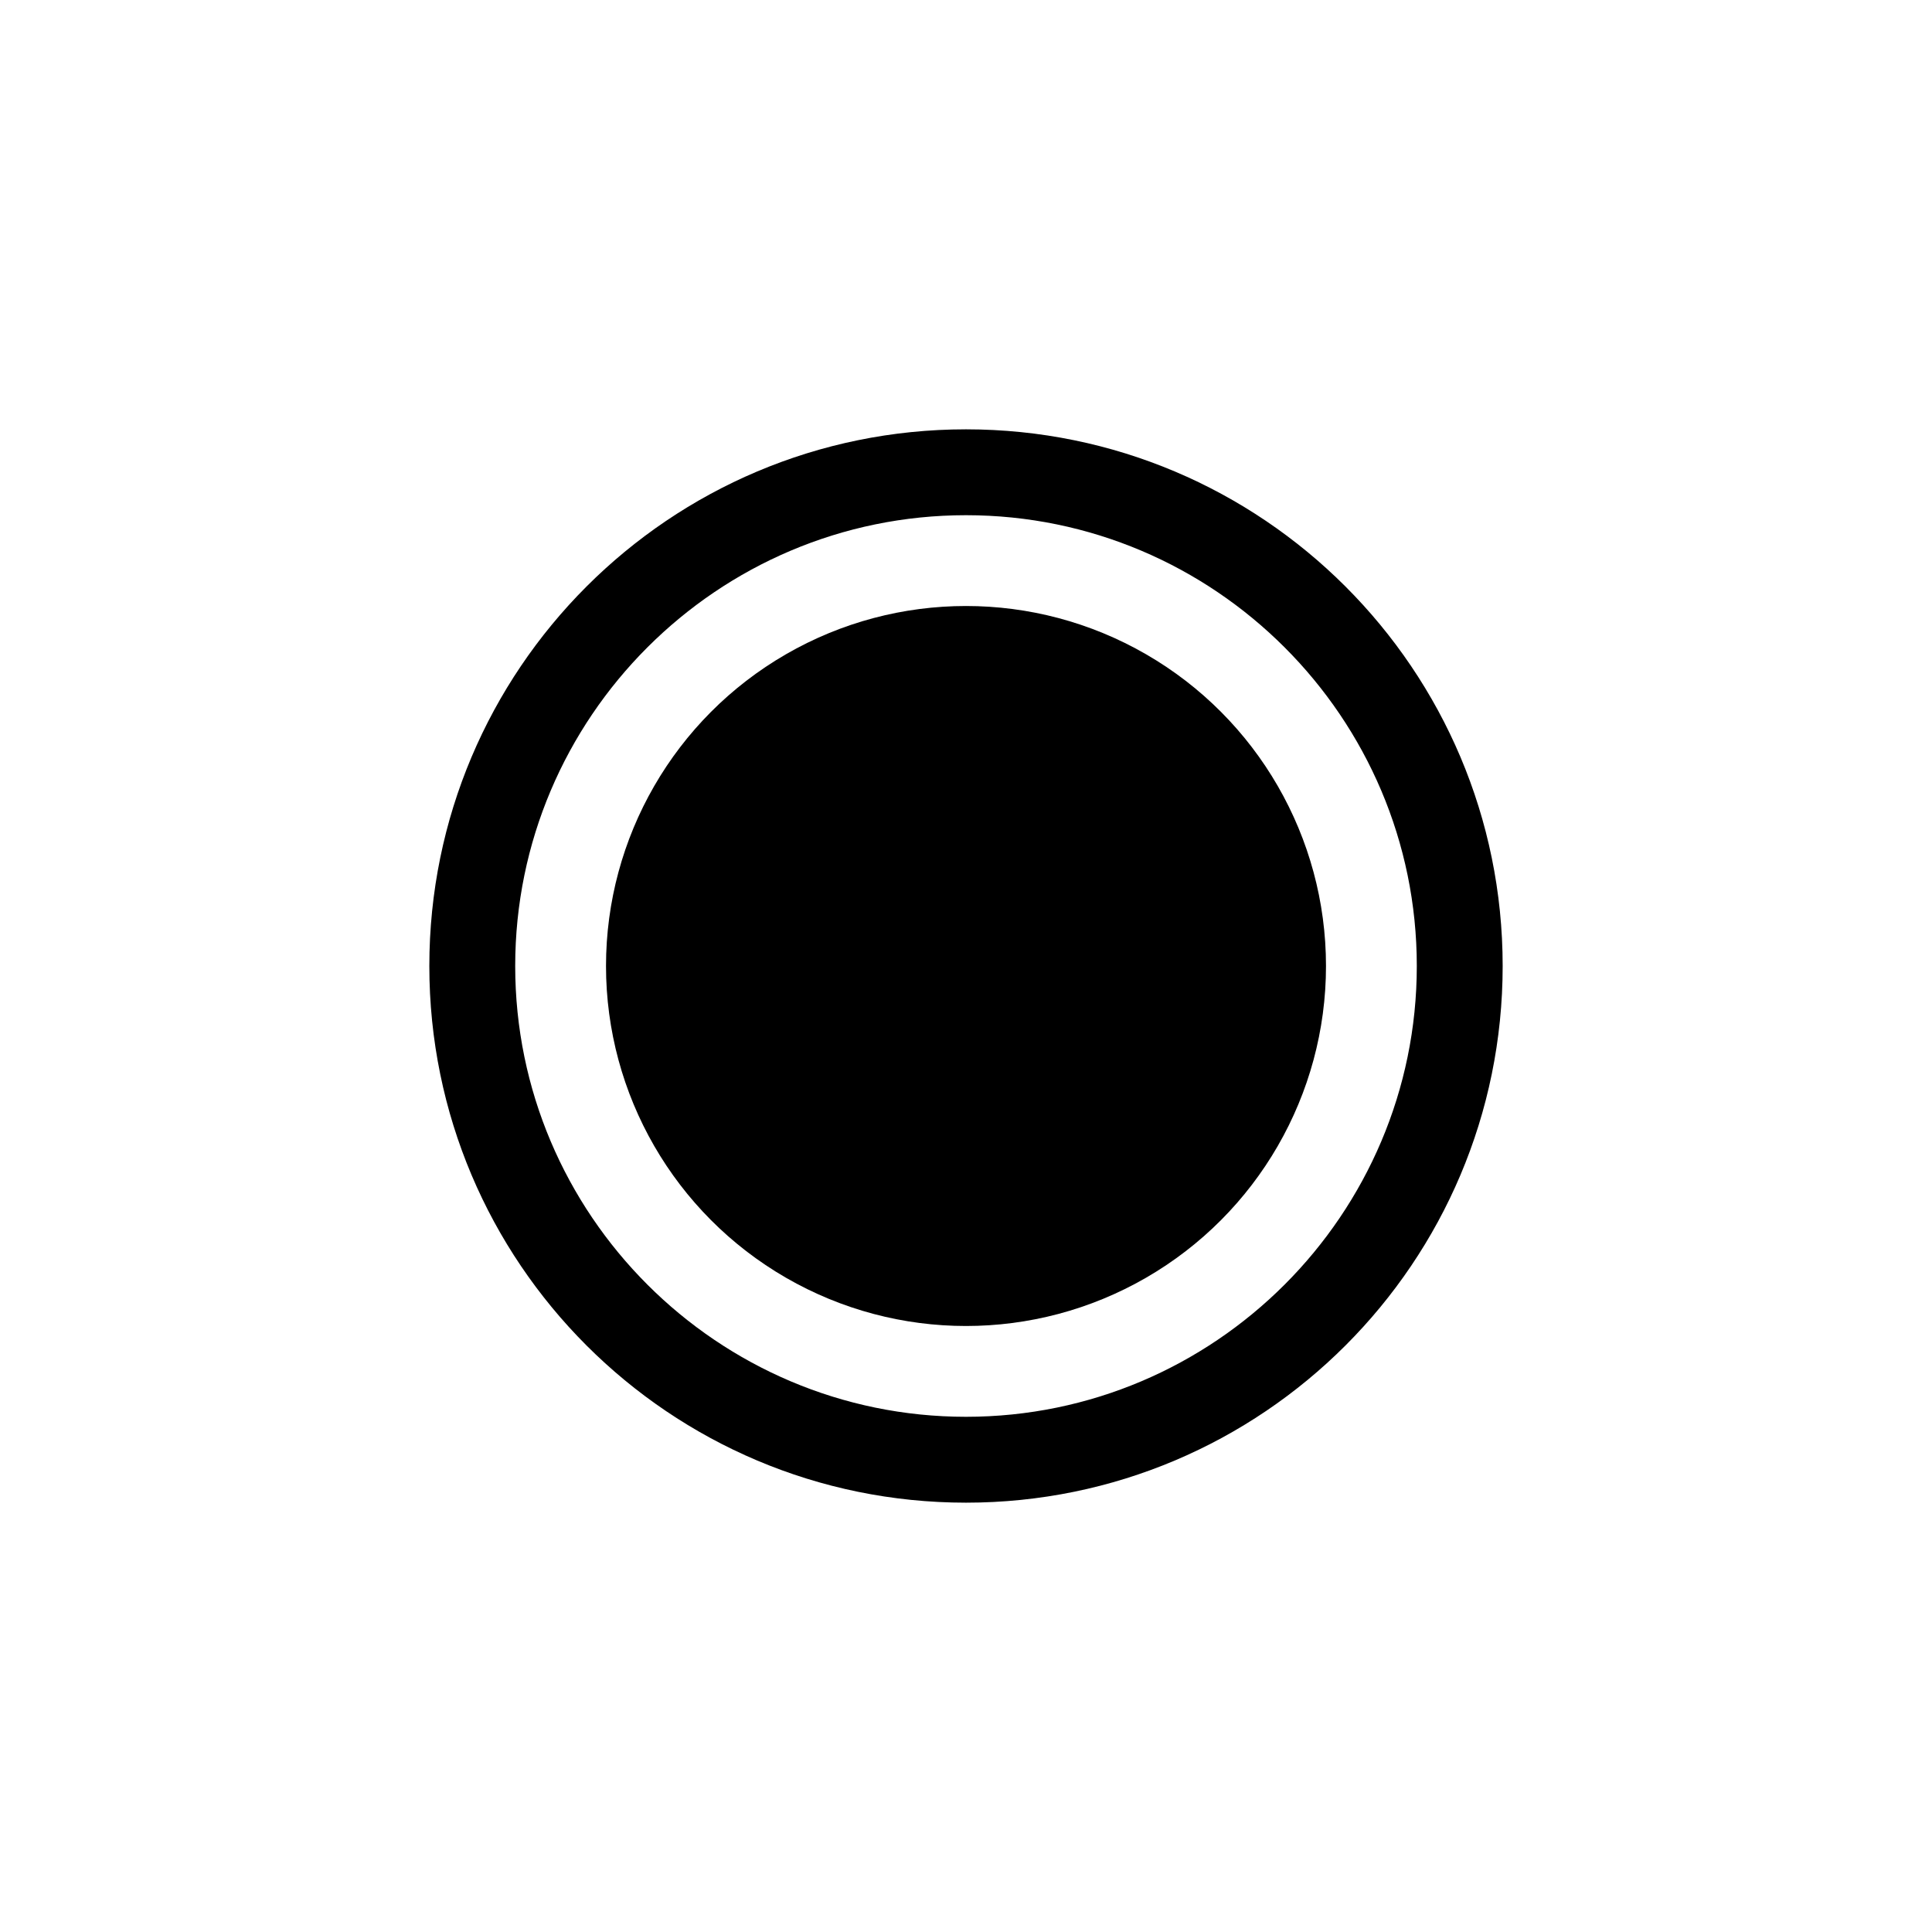
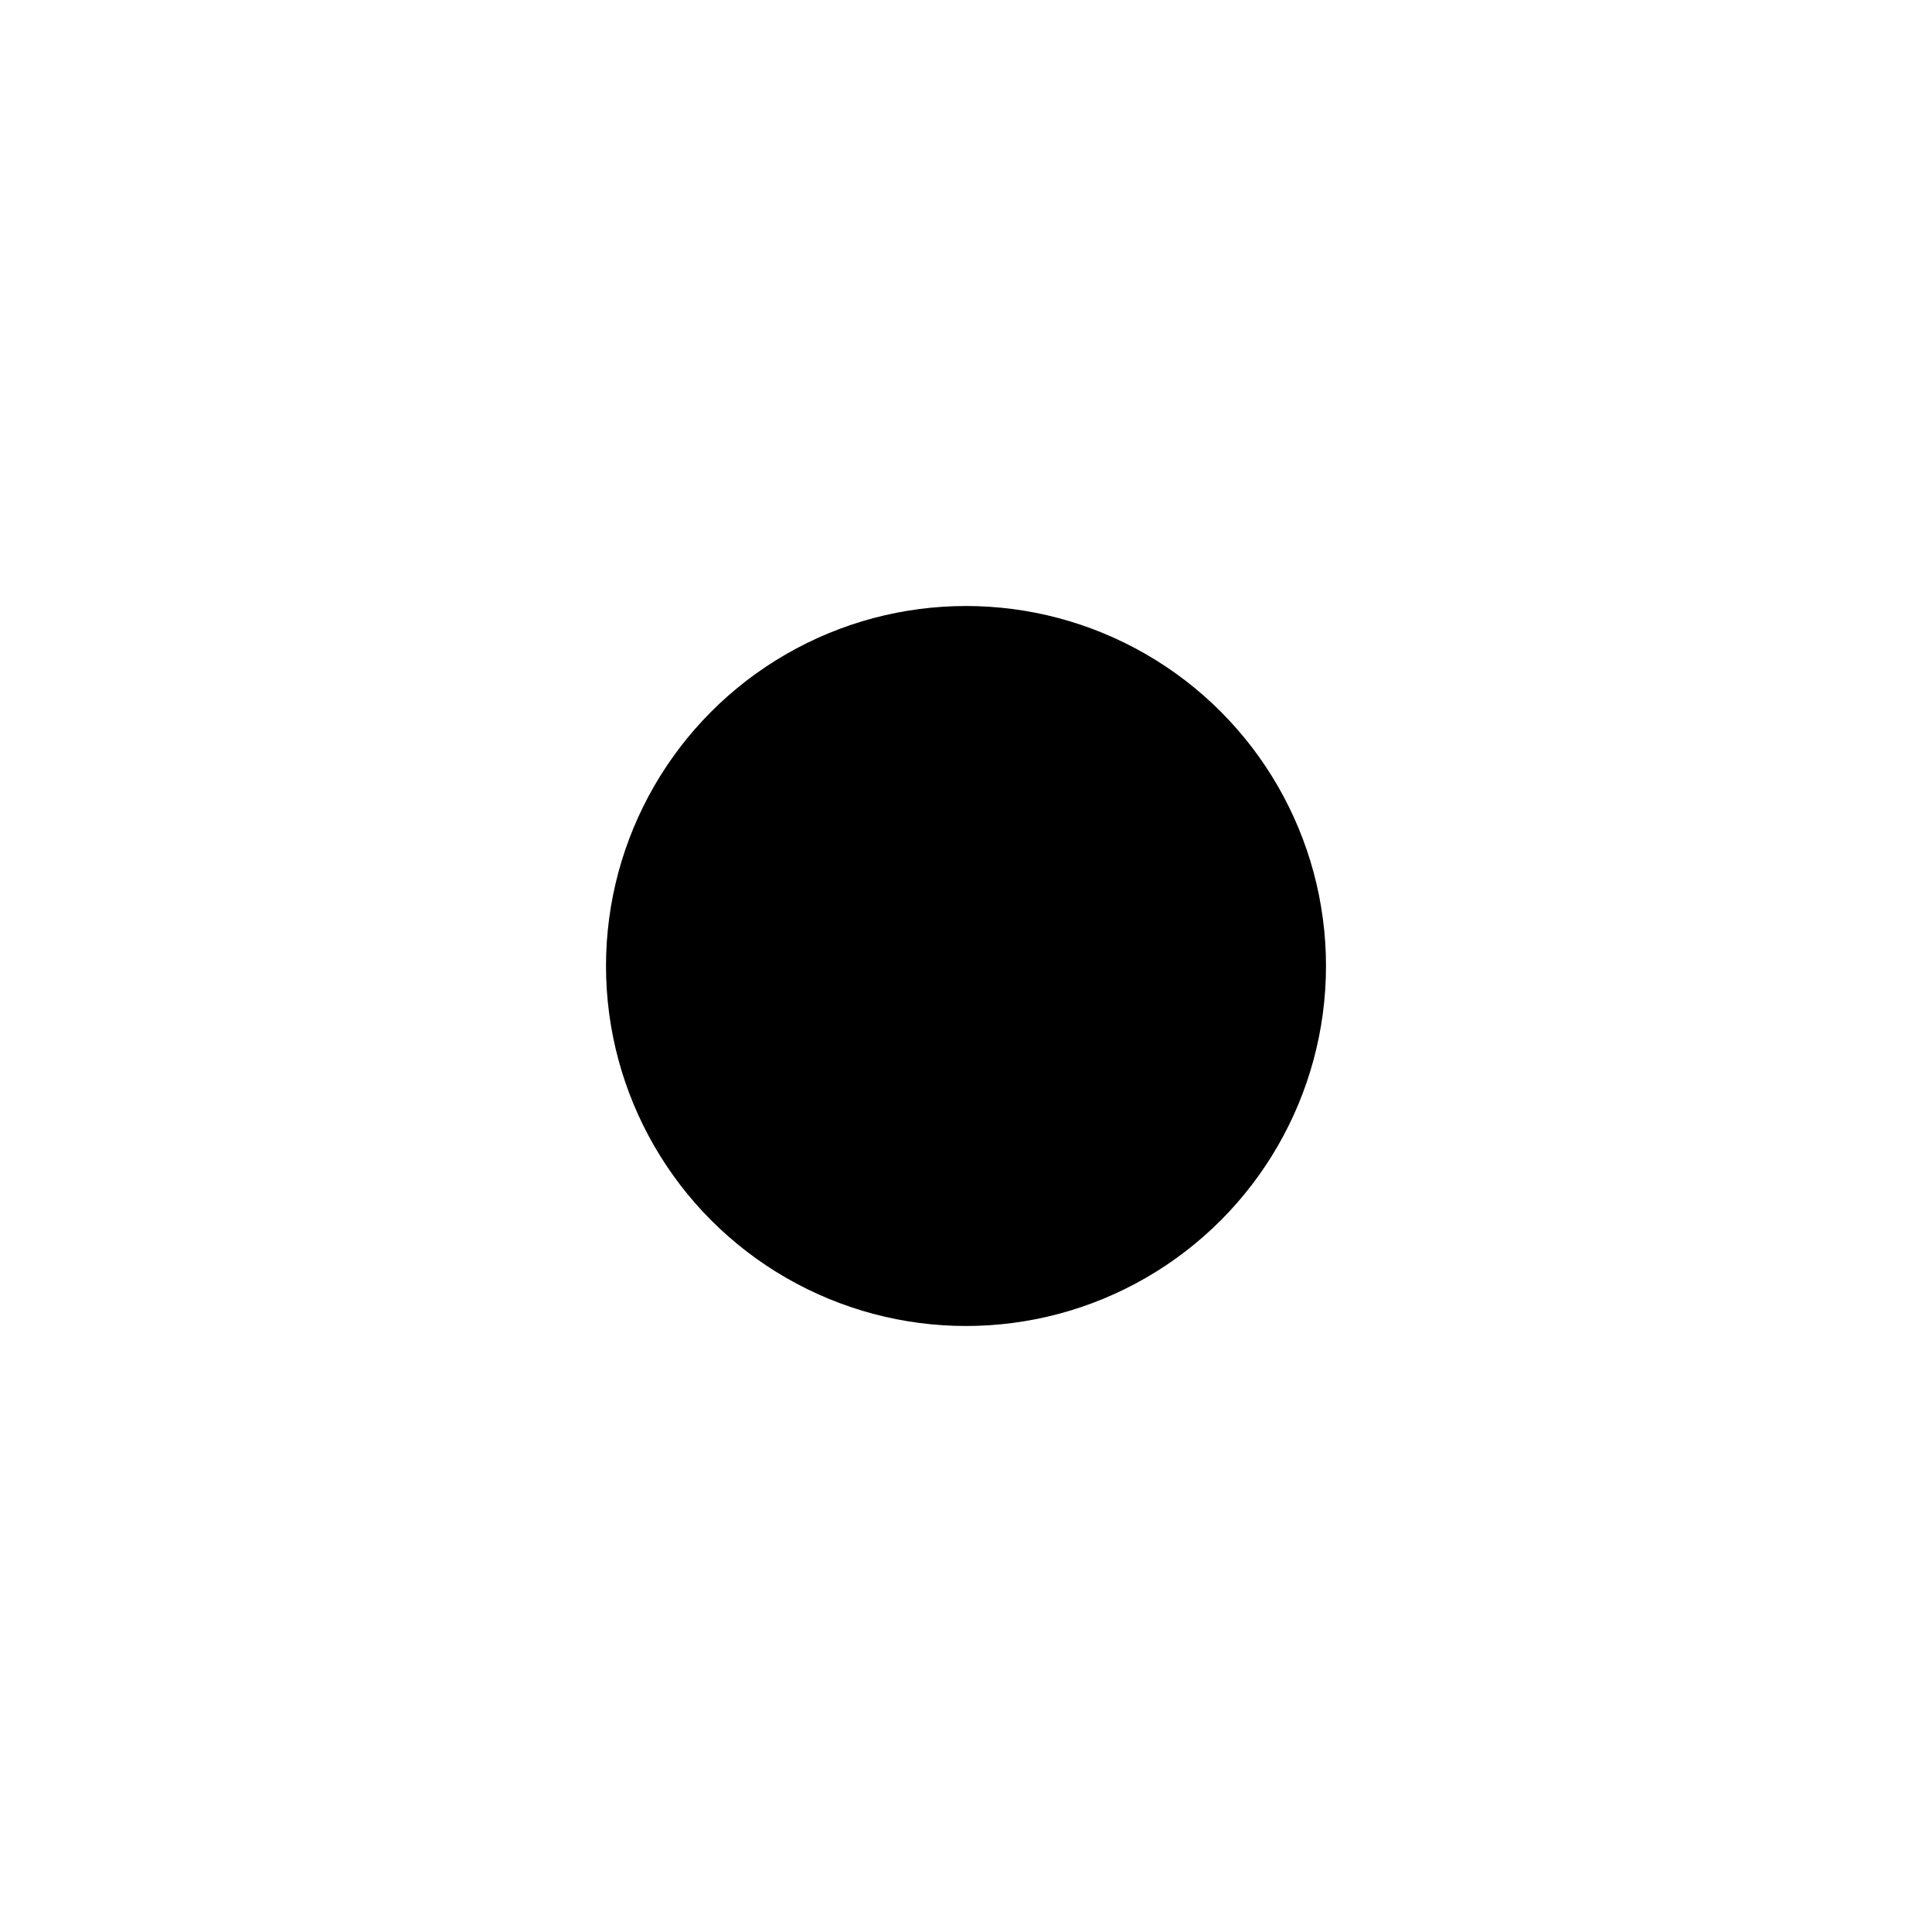
<svg xmlns="http://www.w3.org/2000/svg" version="1.1" x="0px" y="0px" viewBox="0 0 90 90" enable-background="new 0 0 90 90" xml:space="preserve" width="90px" height="90px">
-   <path fill="#000000" d="M45,24c11.579,0,21,9.42,21,21c0,11.579-9.421,21-21,21c-11.58,0-21-9.421-21-21C24,33.42,33.42,24,45,24   M45,20c-13.807,0-25,11.193-25,25c0,13.807,11.193,25,25,25c13.807,0,25-11.193,25-25C70,31.193,58.807,20,45,20L45,20z" />
  <circle fill="#000000" cx="45" cy="45" r="16.77" />
</svg>